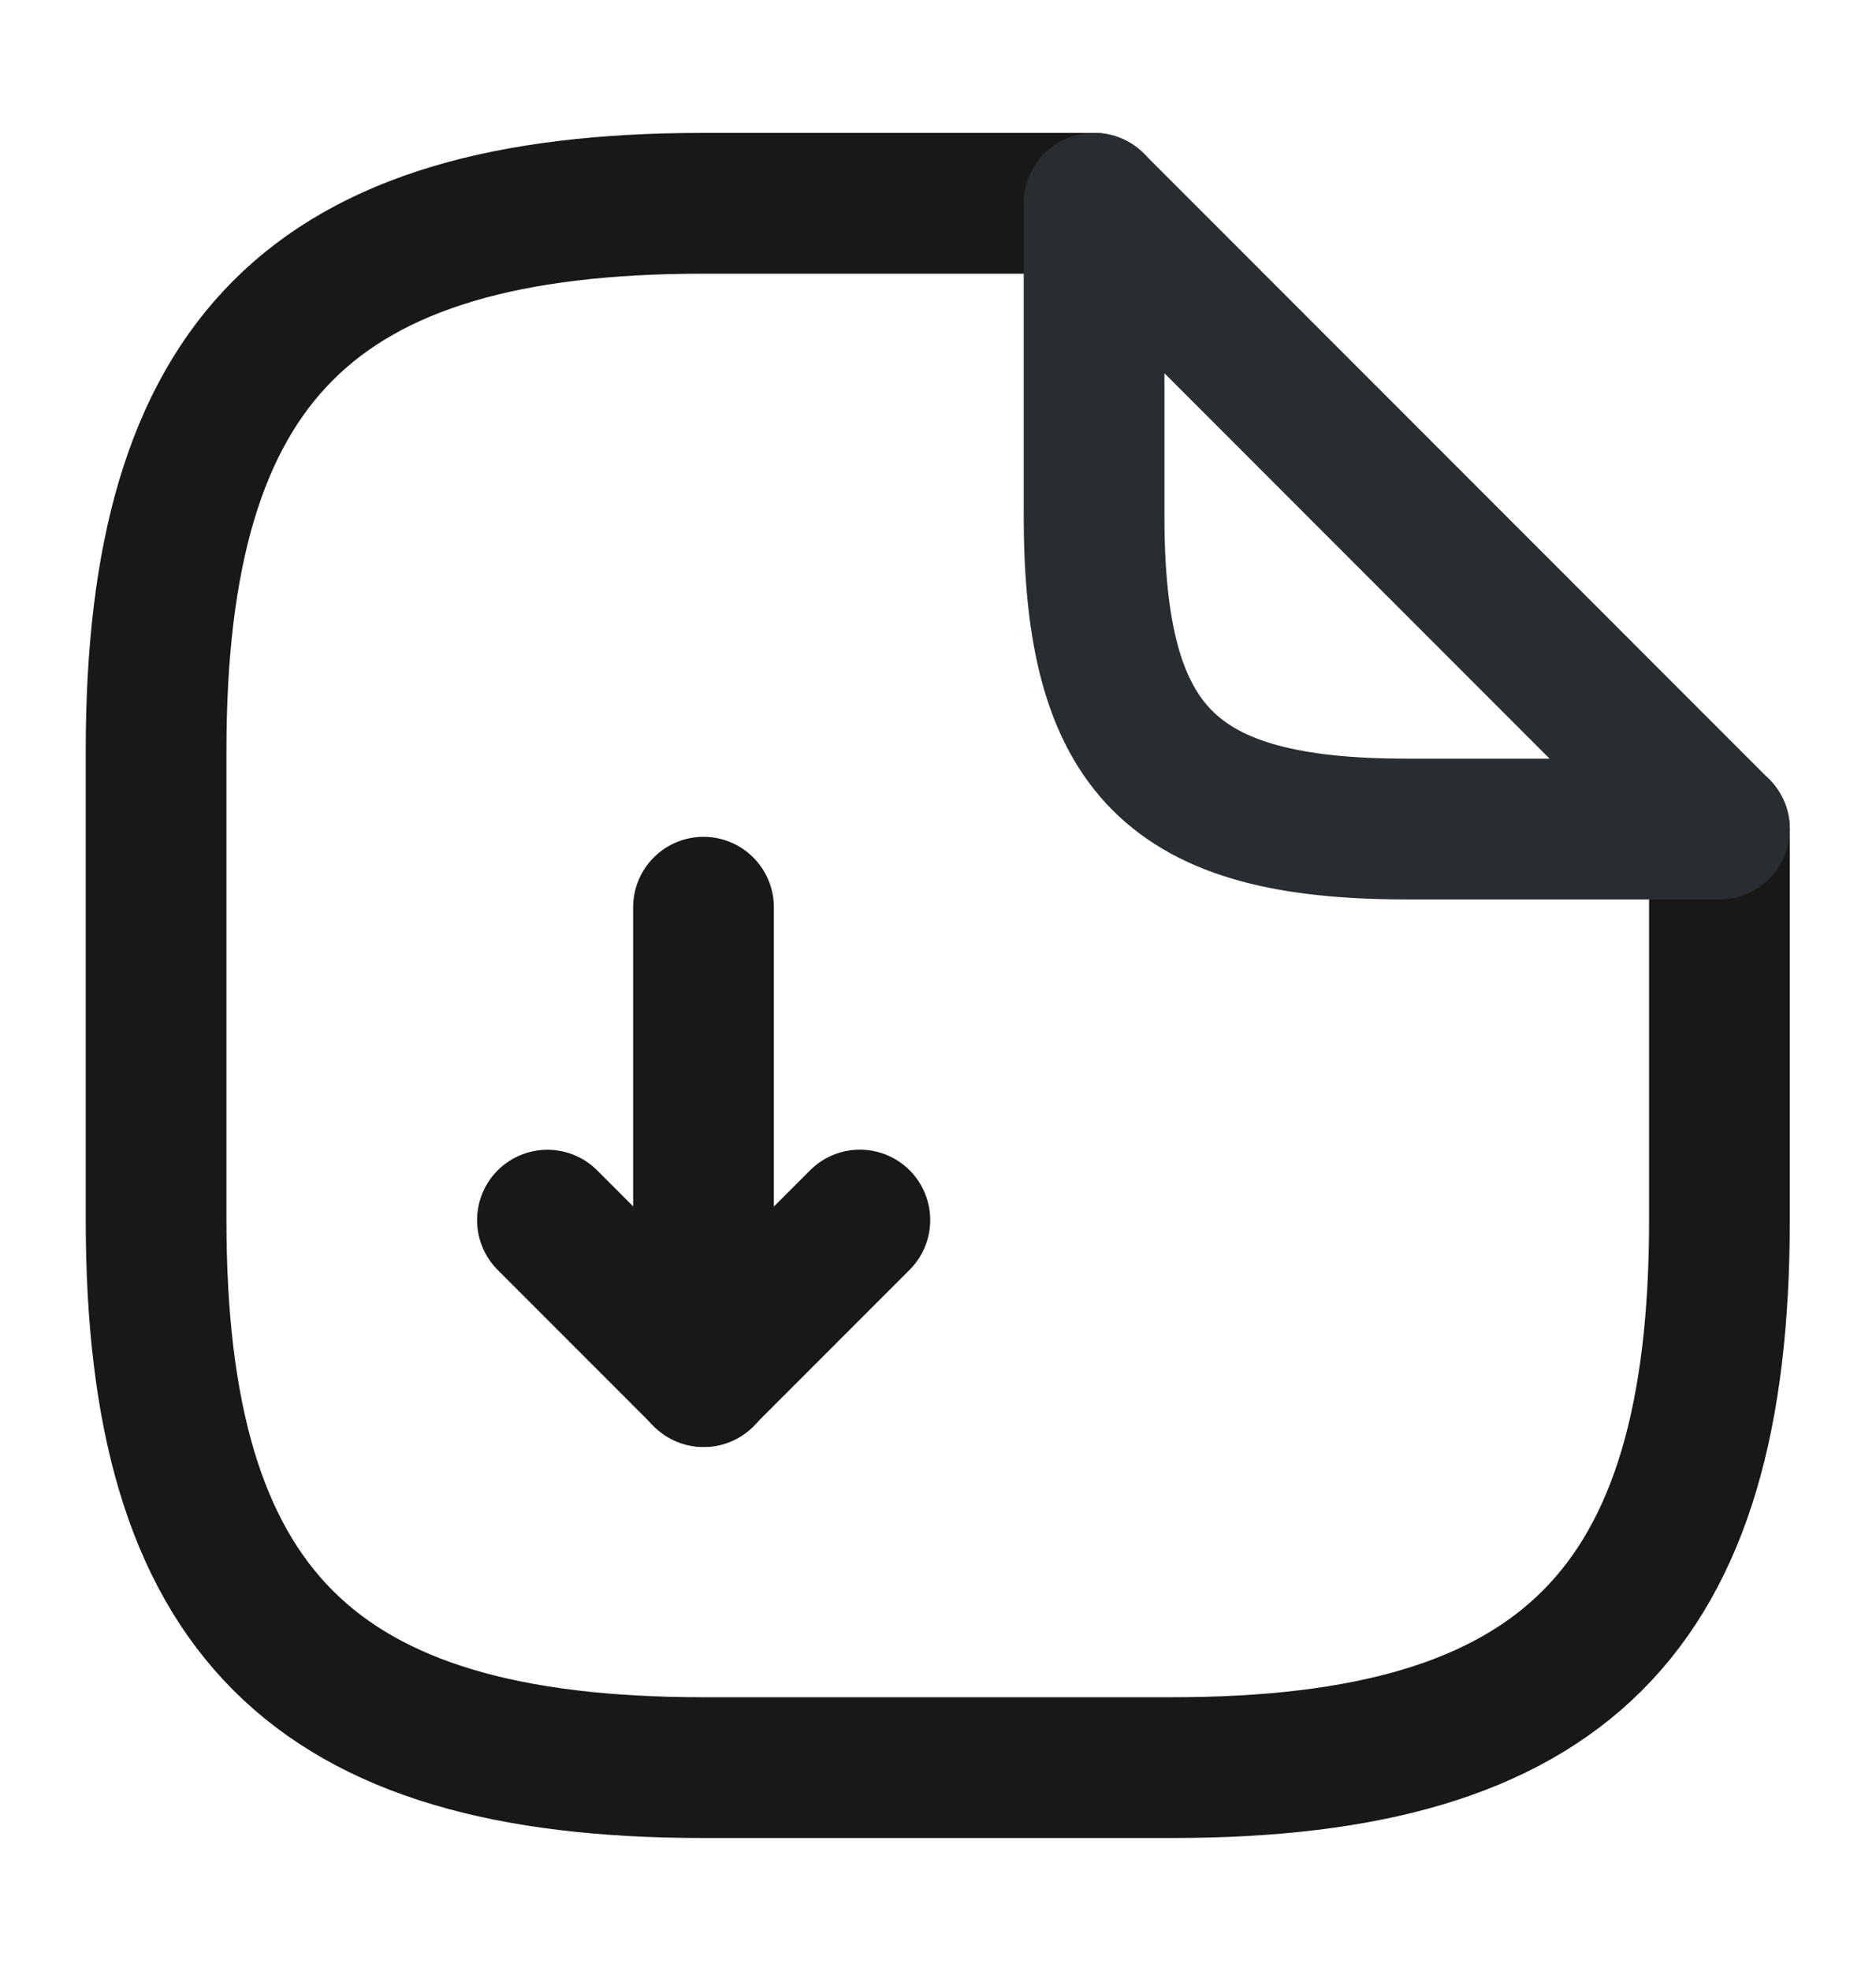
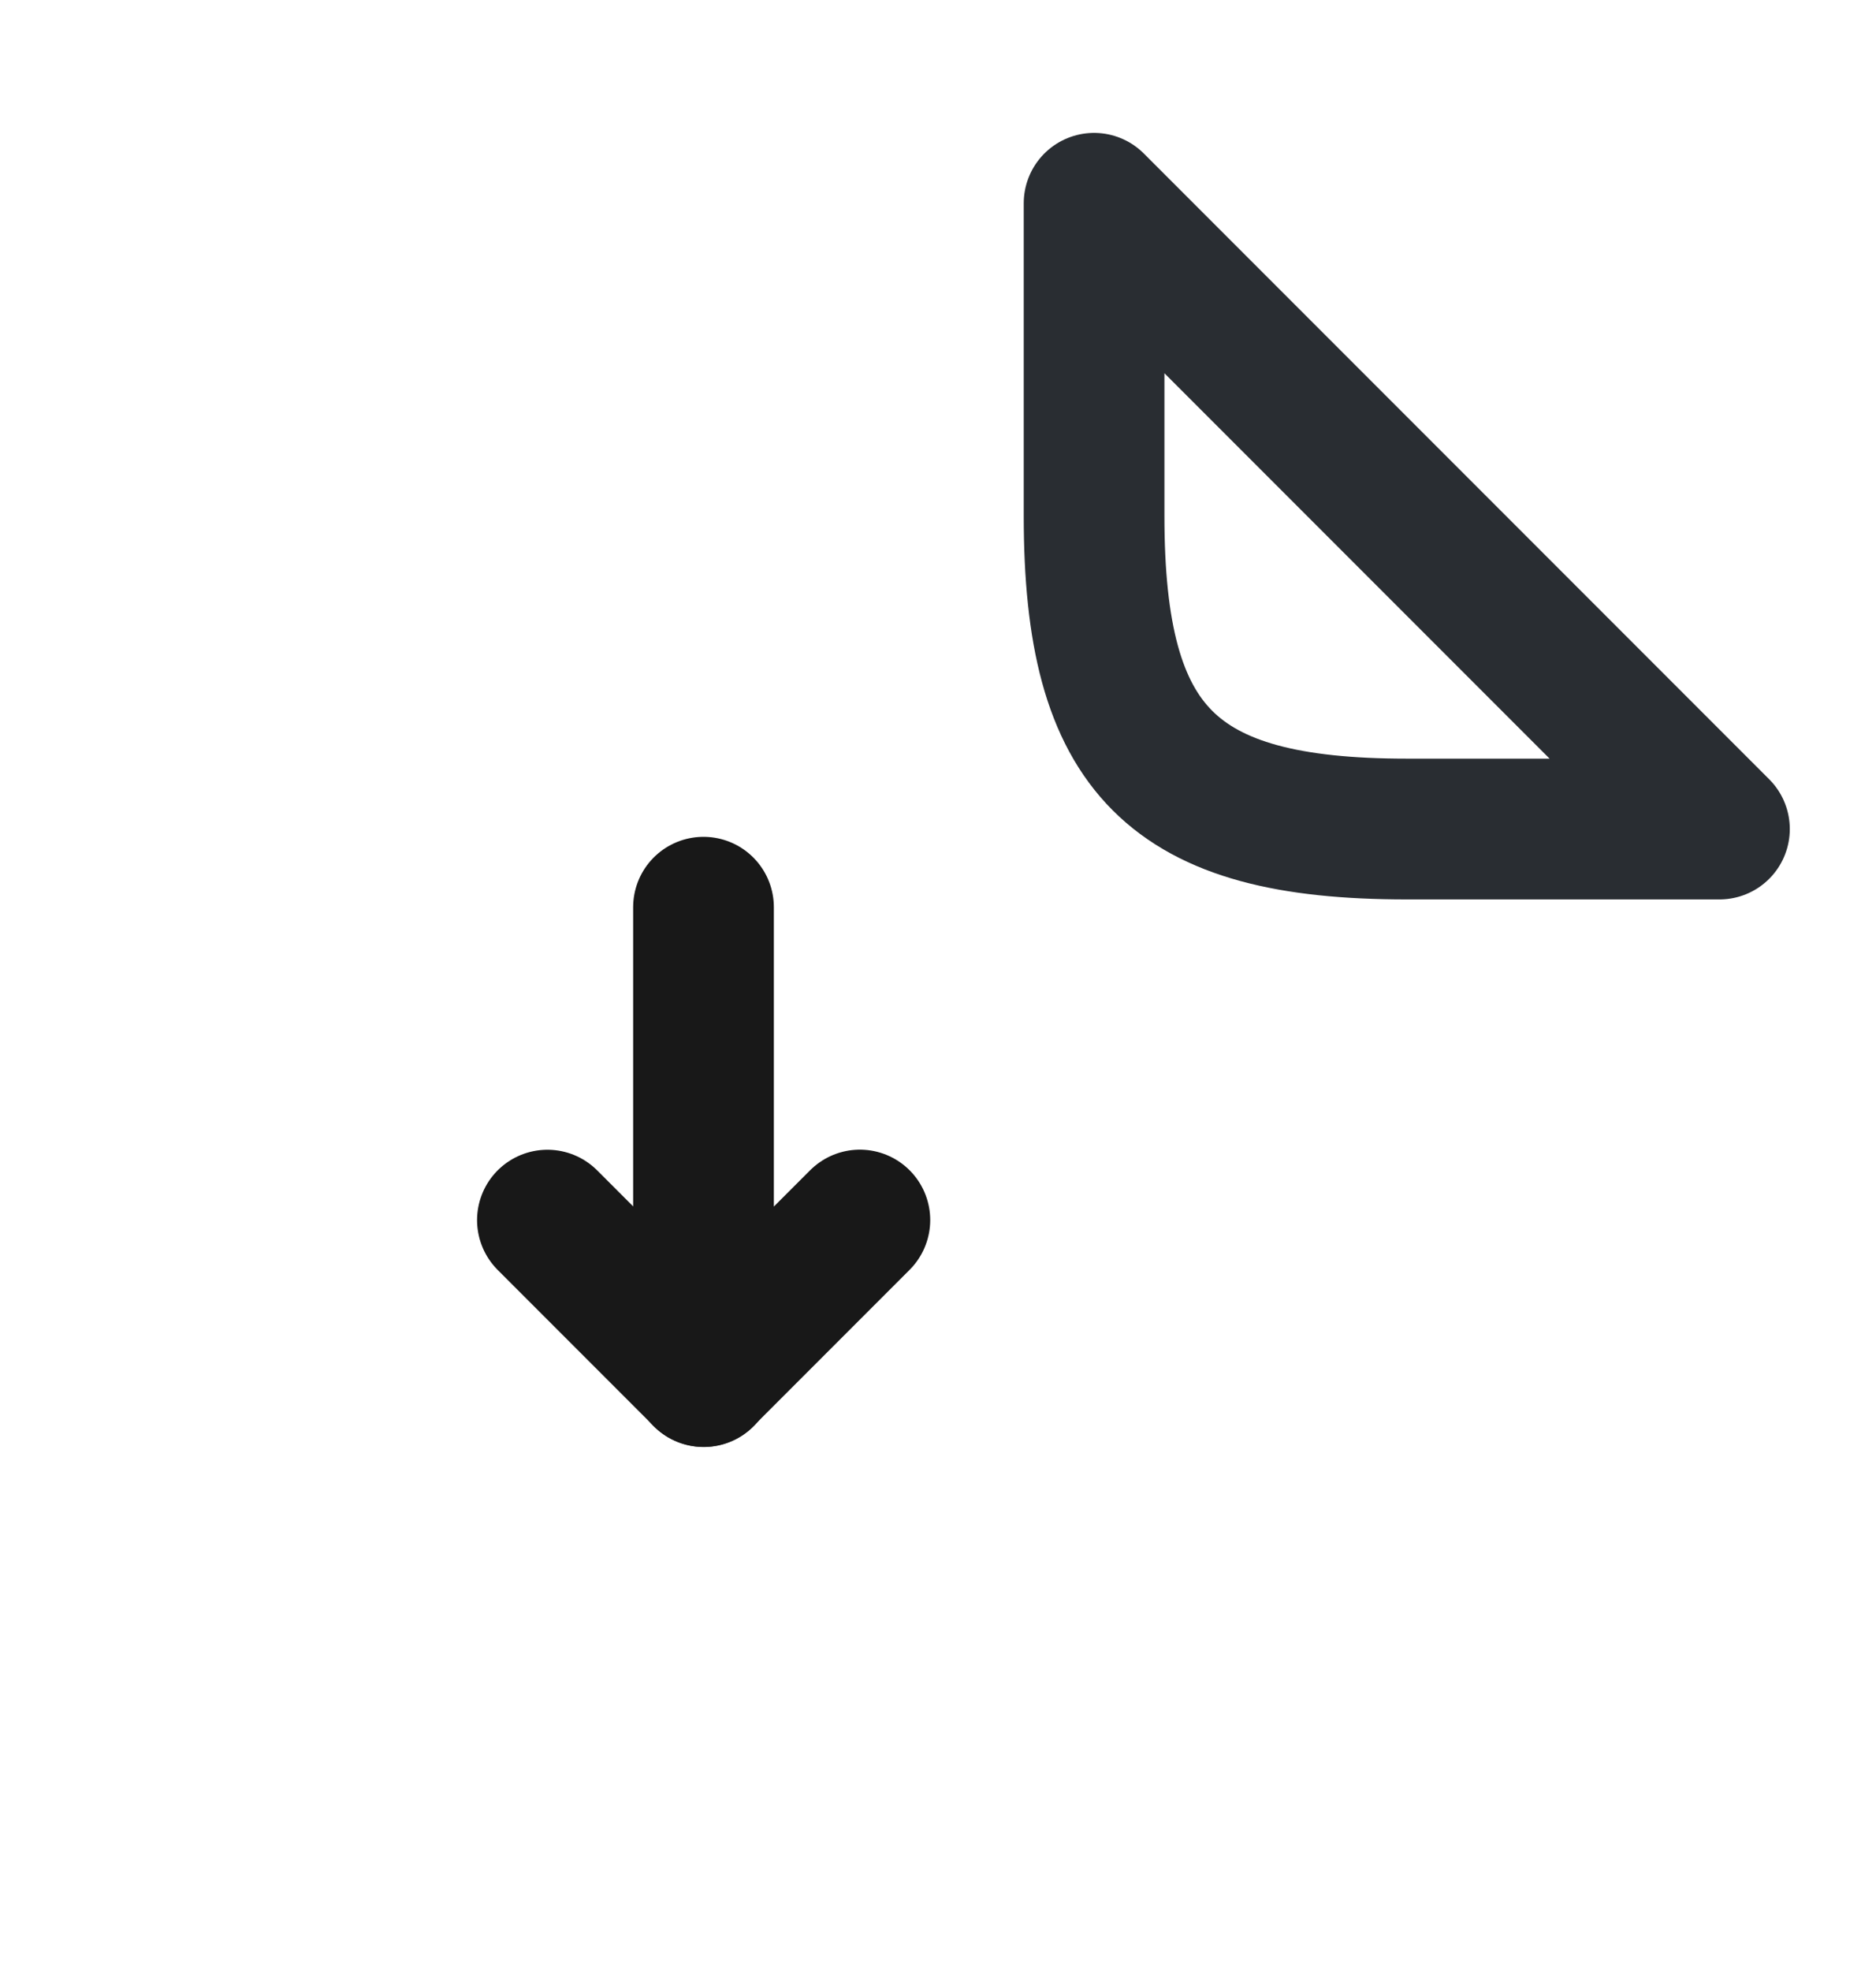
<svg xmlns="http://www.w3.org/2000/svg" width="20" height="21" viewBox="0 0 20 21" fill="none">
  <path d="M7.5 9.666V14.666L9.167 12.999" stroke="#181818" stroke-width="1.5" stroke-linecap="round" stroke-linejoin="round" />
  <path d="M7.503 14.667L5.836 13" stroke="#181818" stroke-width="1.5" stroke-linecap="round" stroke-linejoin="round" />
-   <path d="M18.331 8.833V12.999C18.331 17.166 16.664 18.833 12.497 18.833H7.497C3.331 18.833 1.664 17.166 1.664 12.999V7.999C1.664 3.833 3.331 2.166 7.497 2.166H11.664" stroke="#181818" stroke-width="1.5" stroke-linecap="round" stroke-linejoin="round" />
  <path d="M18.331 8.833H14.997C12.497 8.833 11.664 7.999 11.664 5.499V2.166L18.331 8.833Z" stroke="#292D32" stroke-width="1.5" stroke-linecap="round" stroke-linejoin="round" />
</svg>